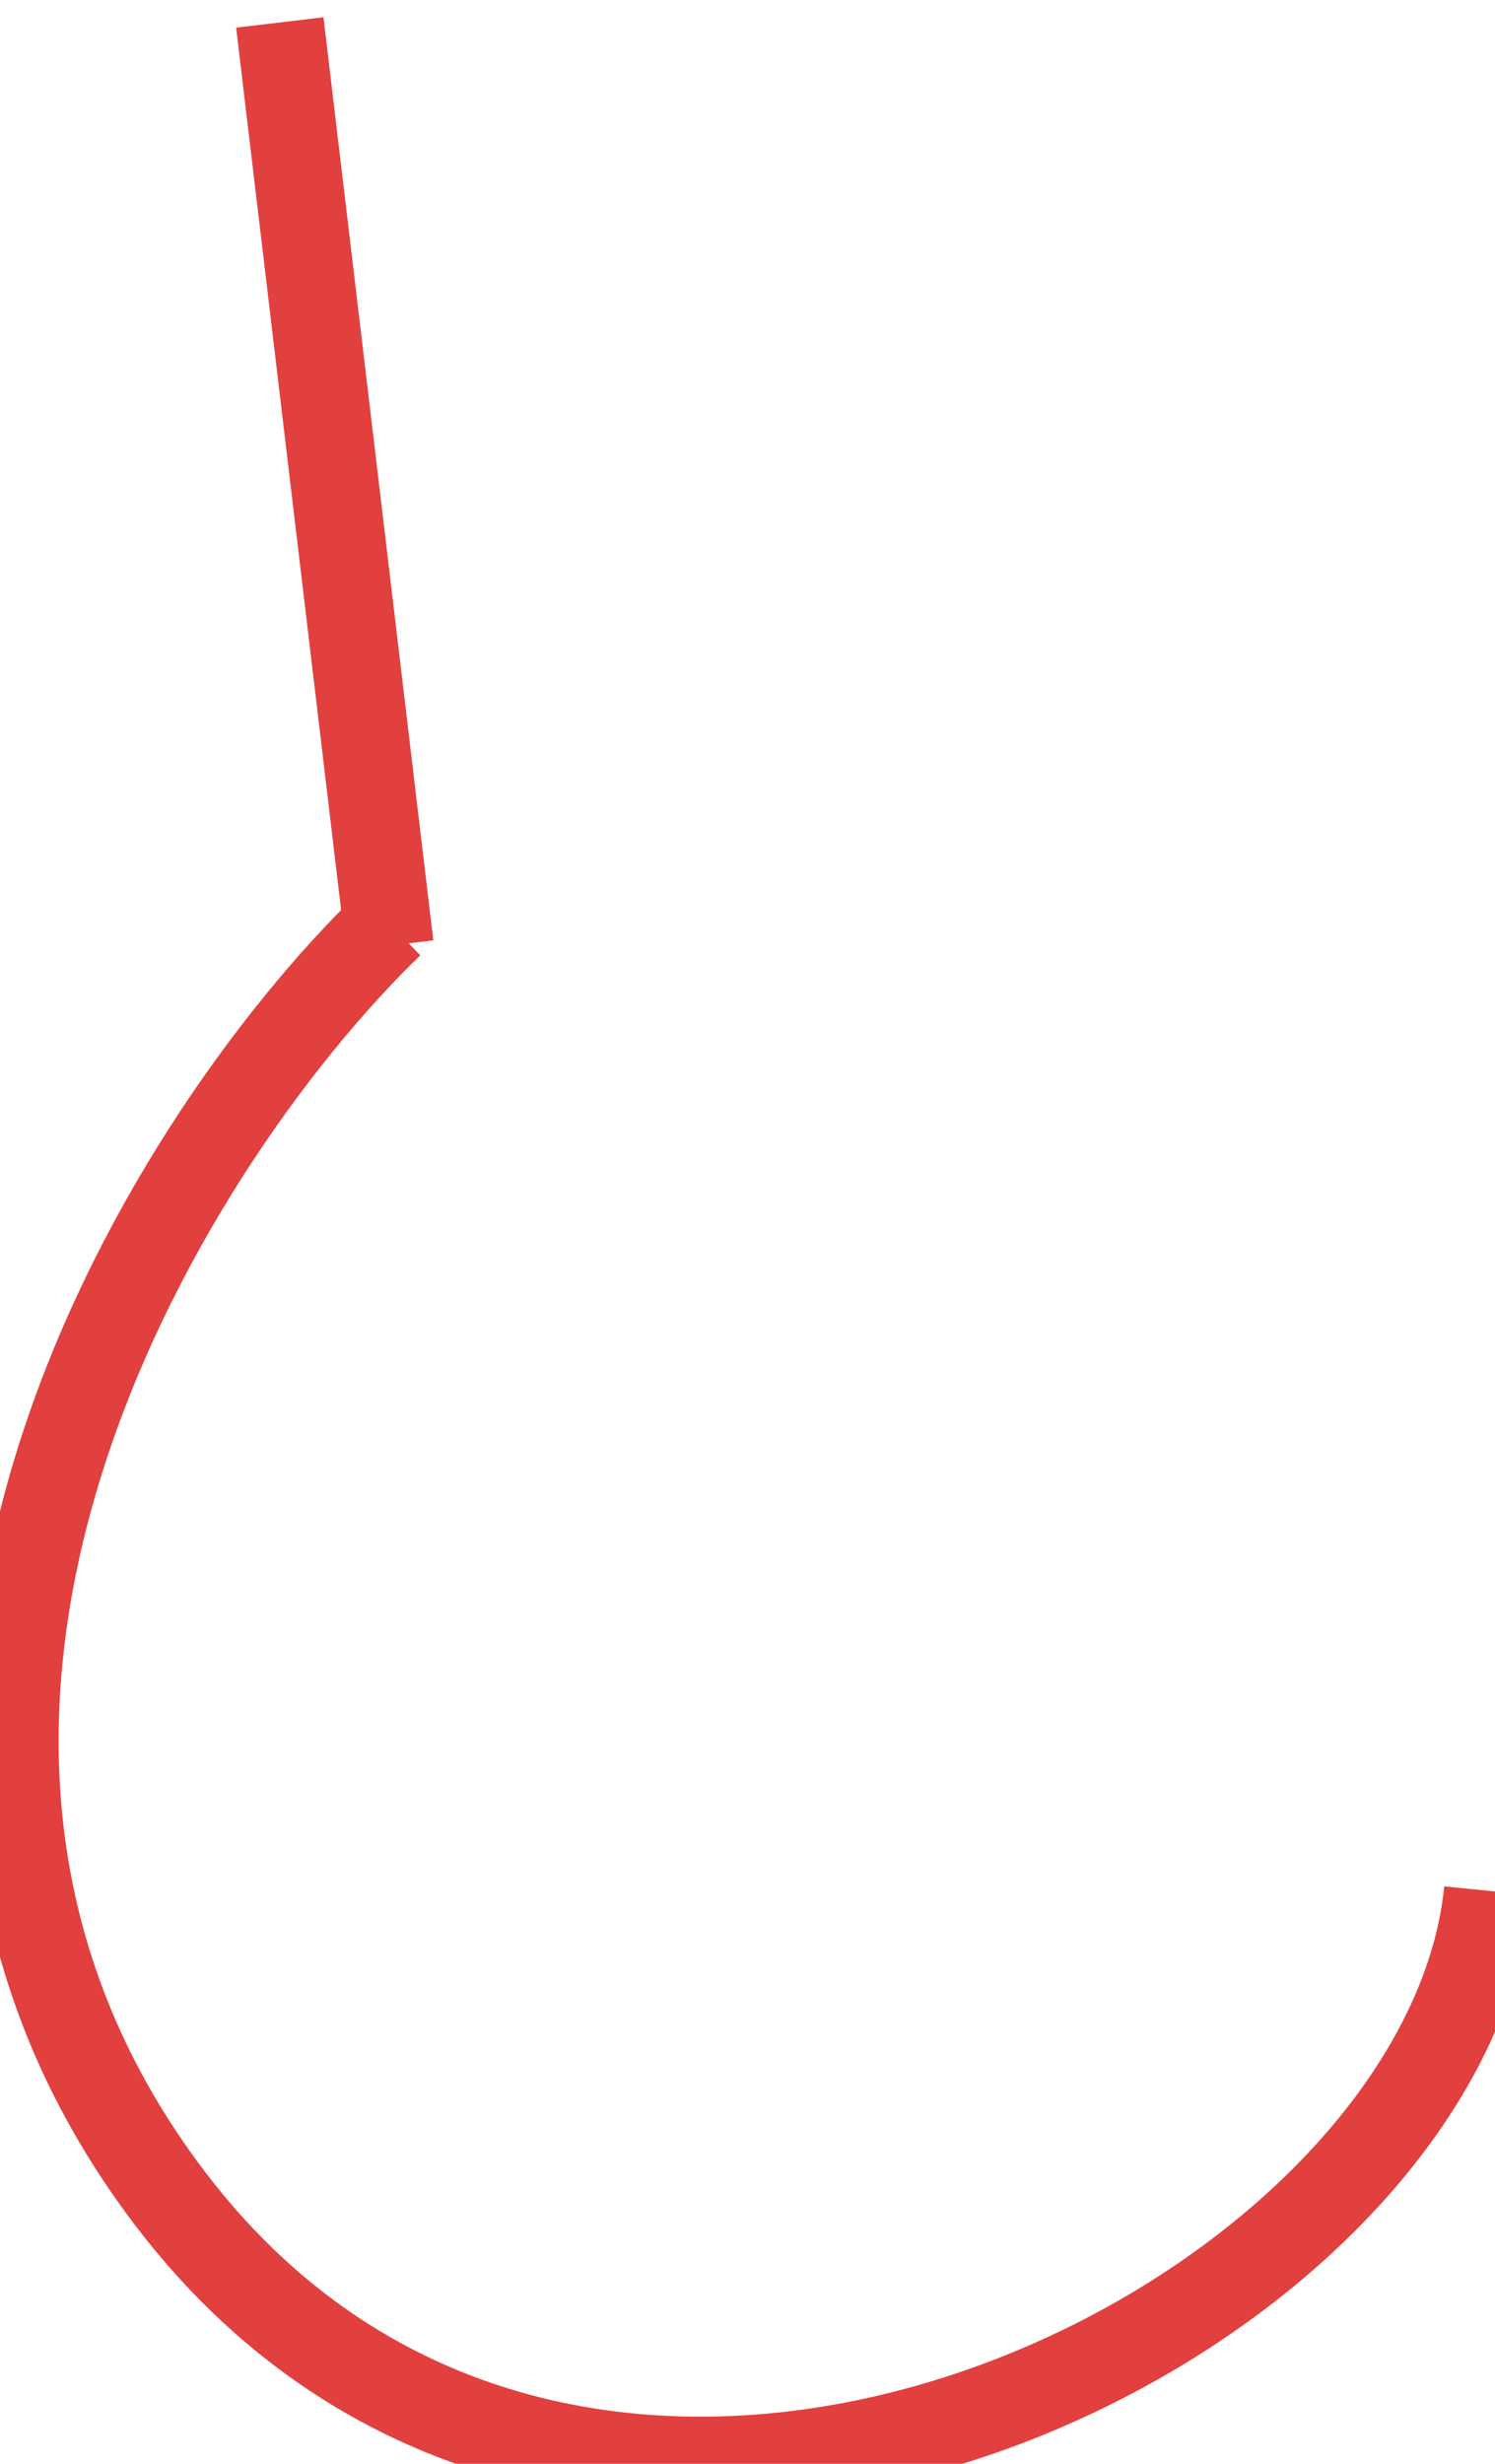
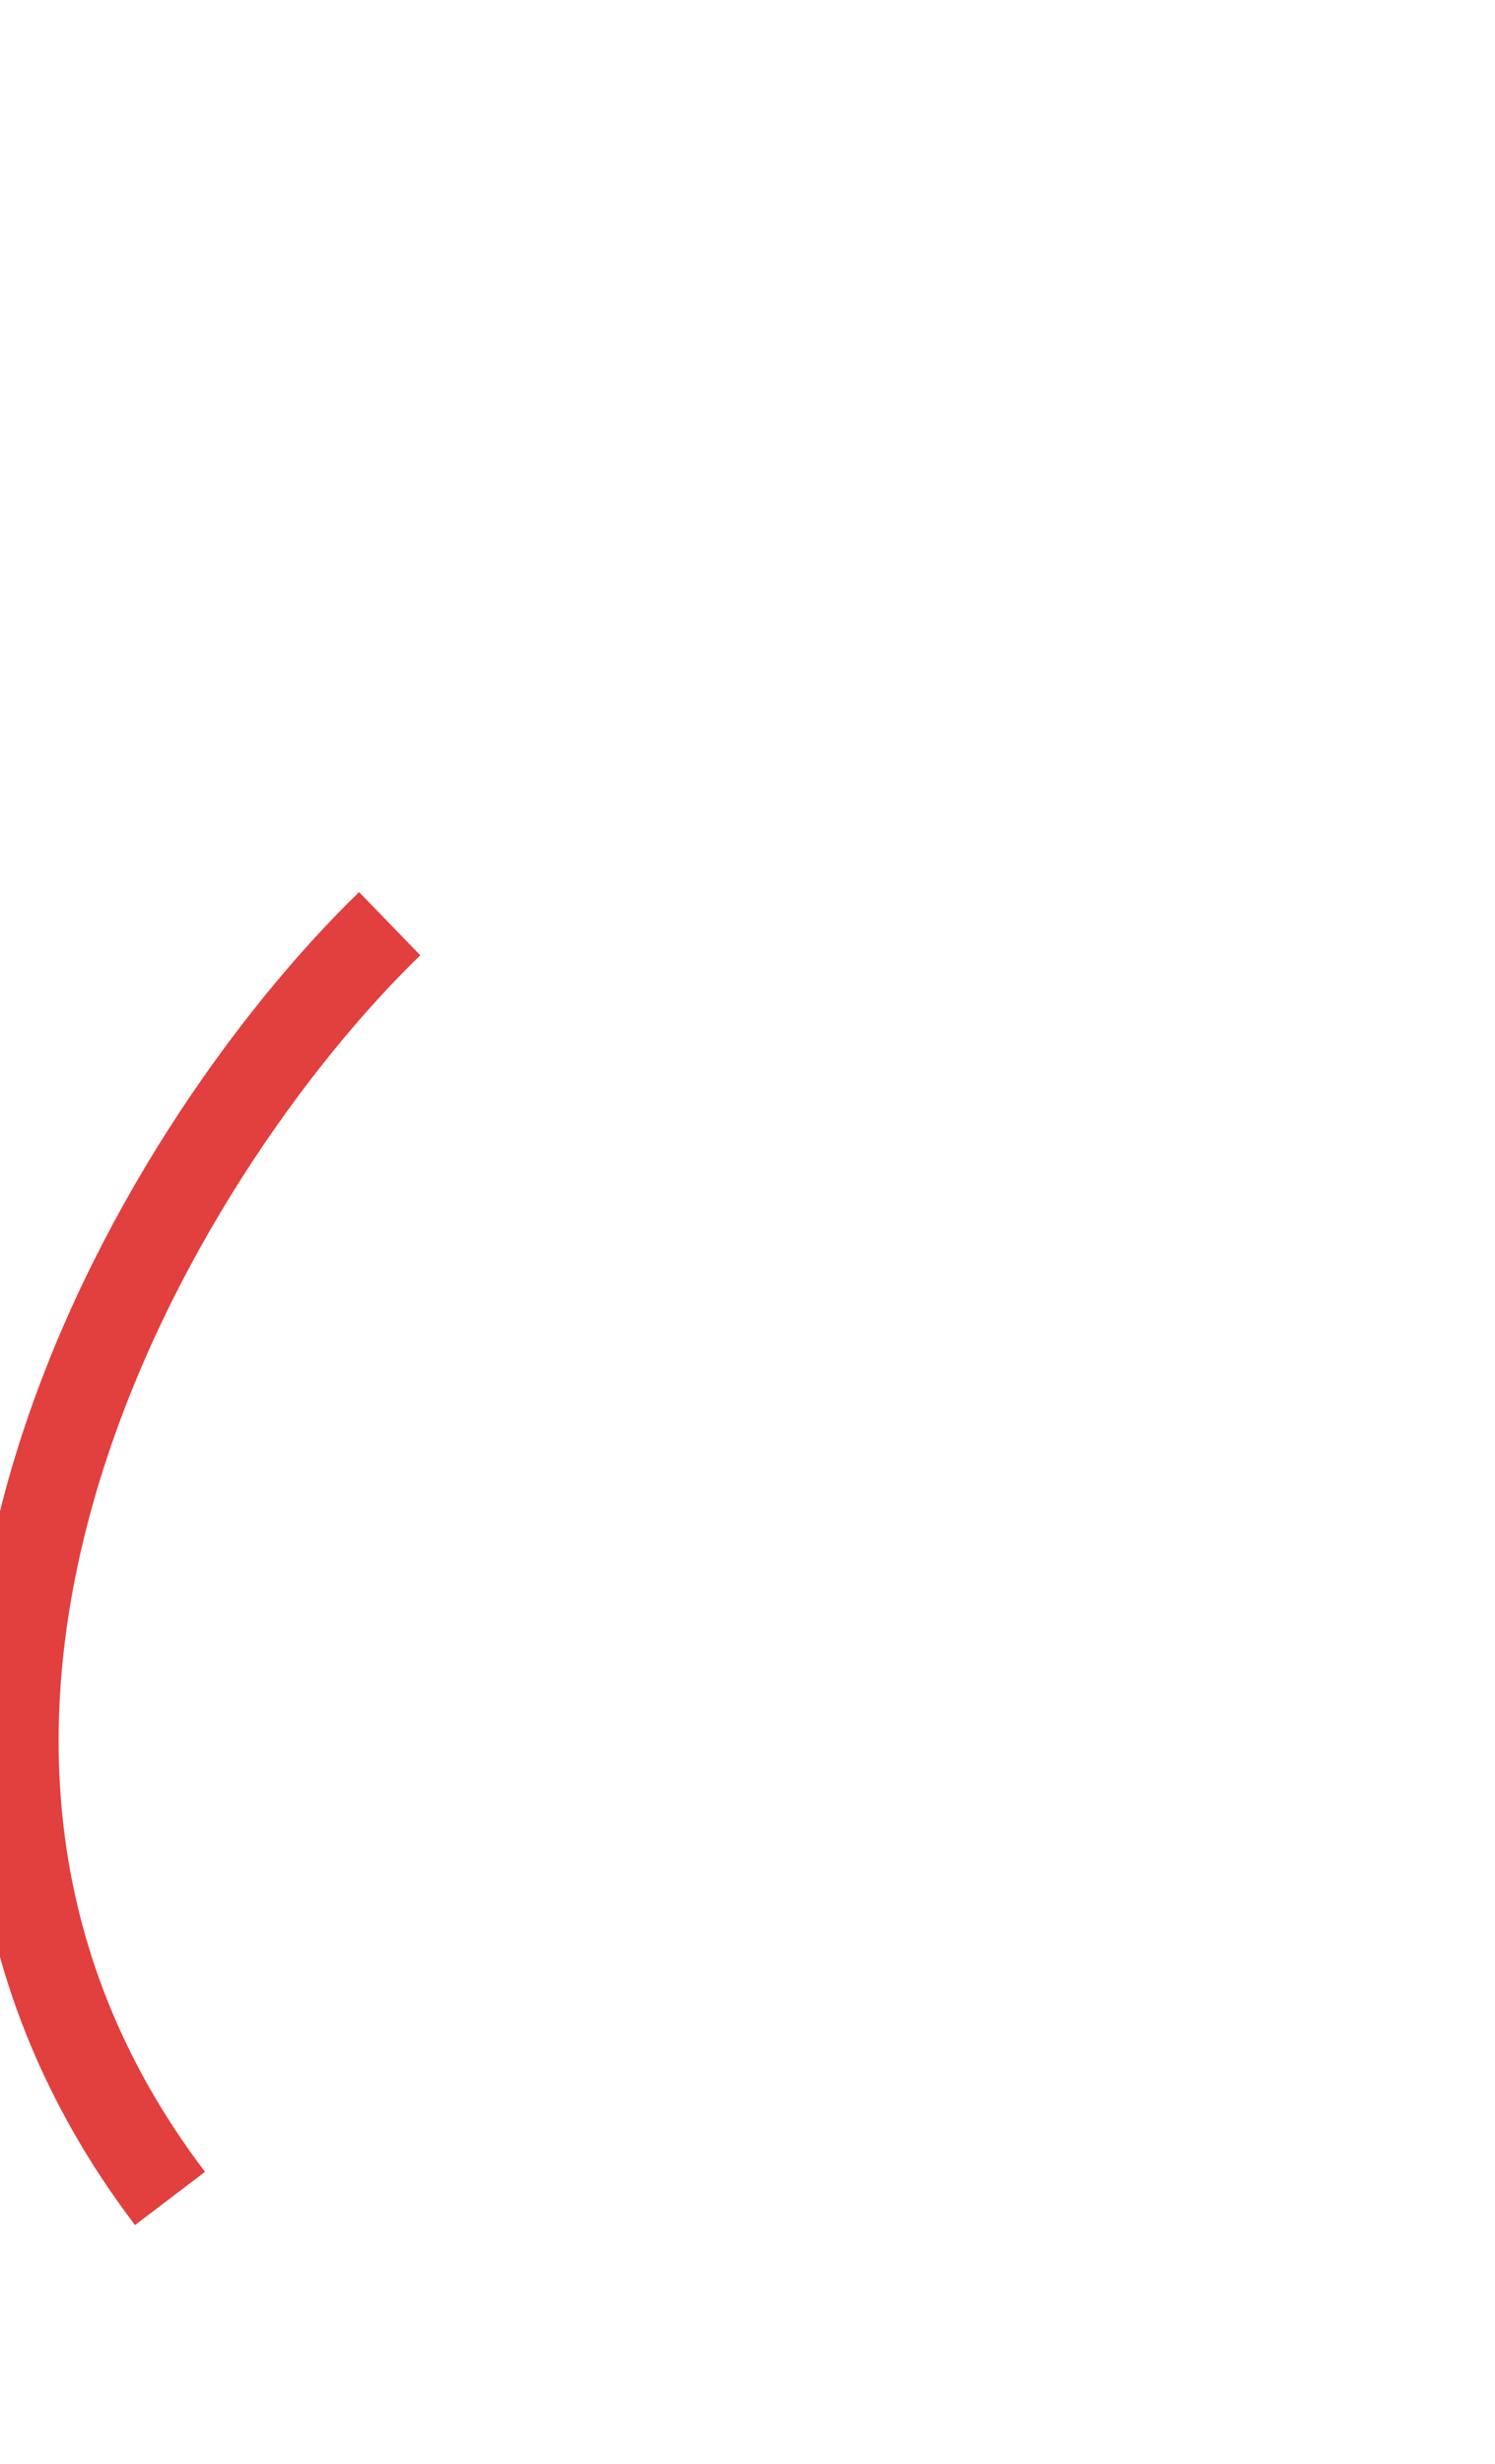
<svg xmlns="http://www.w3.org/2000/svg" width="51" height="84" viewBox="0 0 51 84" fill="none">
-   <path d="M9.545 0.766L13.292 32.238" stroke="#E23F3F" stroke-width="3" />
-   <path d="M13.294 31.492C5.301 39.235 -6.45 58.835 5.8 74.954C20.038 93.687 49.262 79.45 50.761 64.463" stroke="#E23F3F" stroke-width="3" />
+   <path d="M13.294 31.492C5.301 39.235 -6.45 58.835 5.8 74.954" stroke="#E23F3F" stroke-width="3" />
</svg>